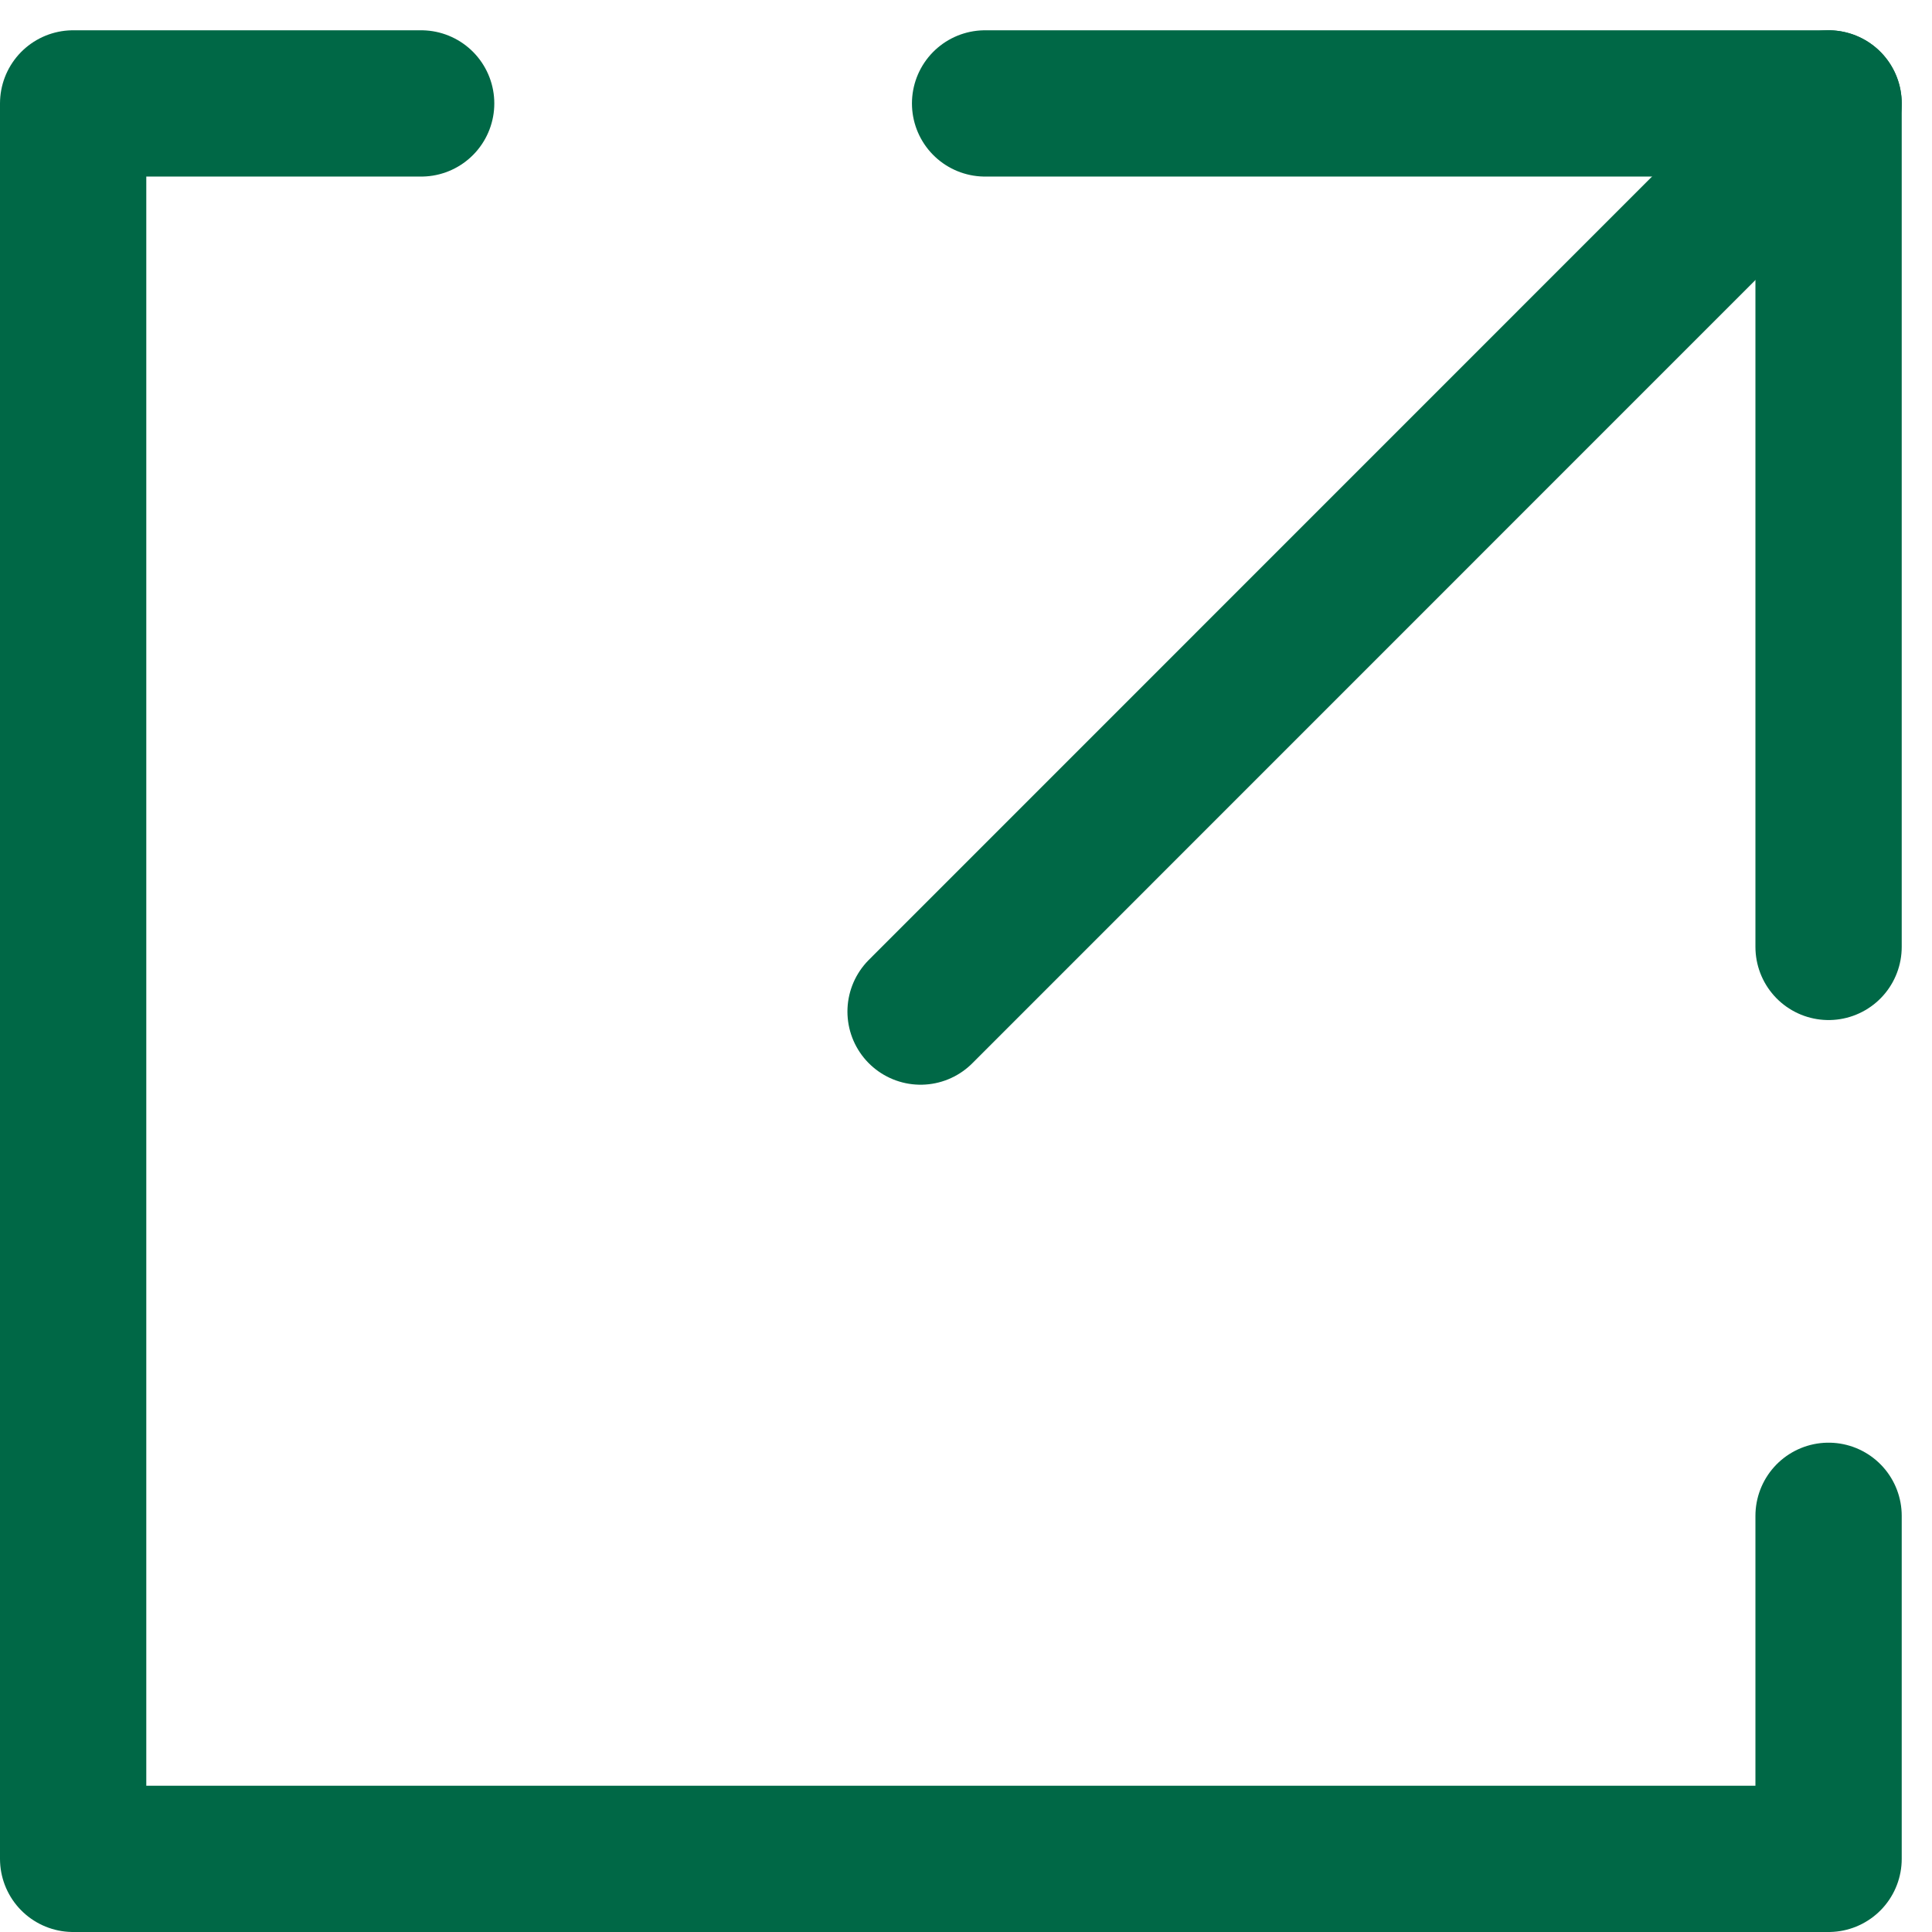
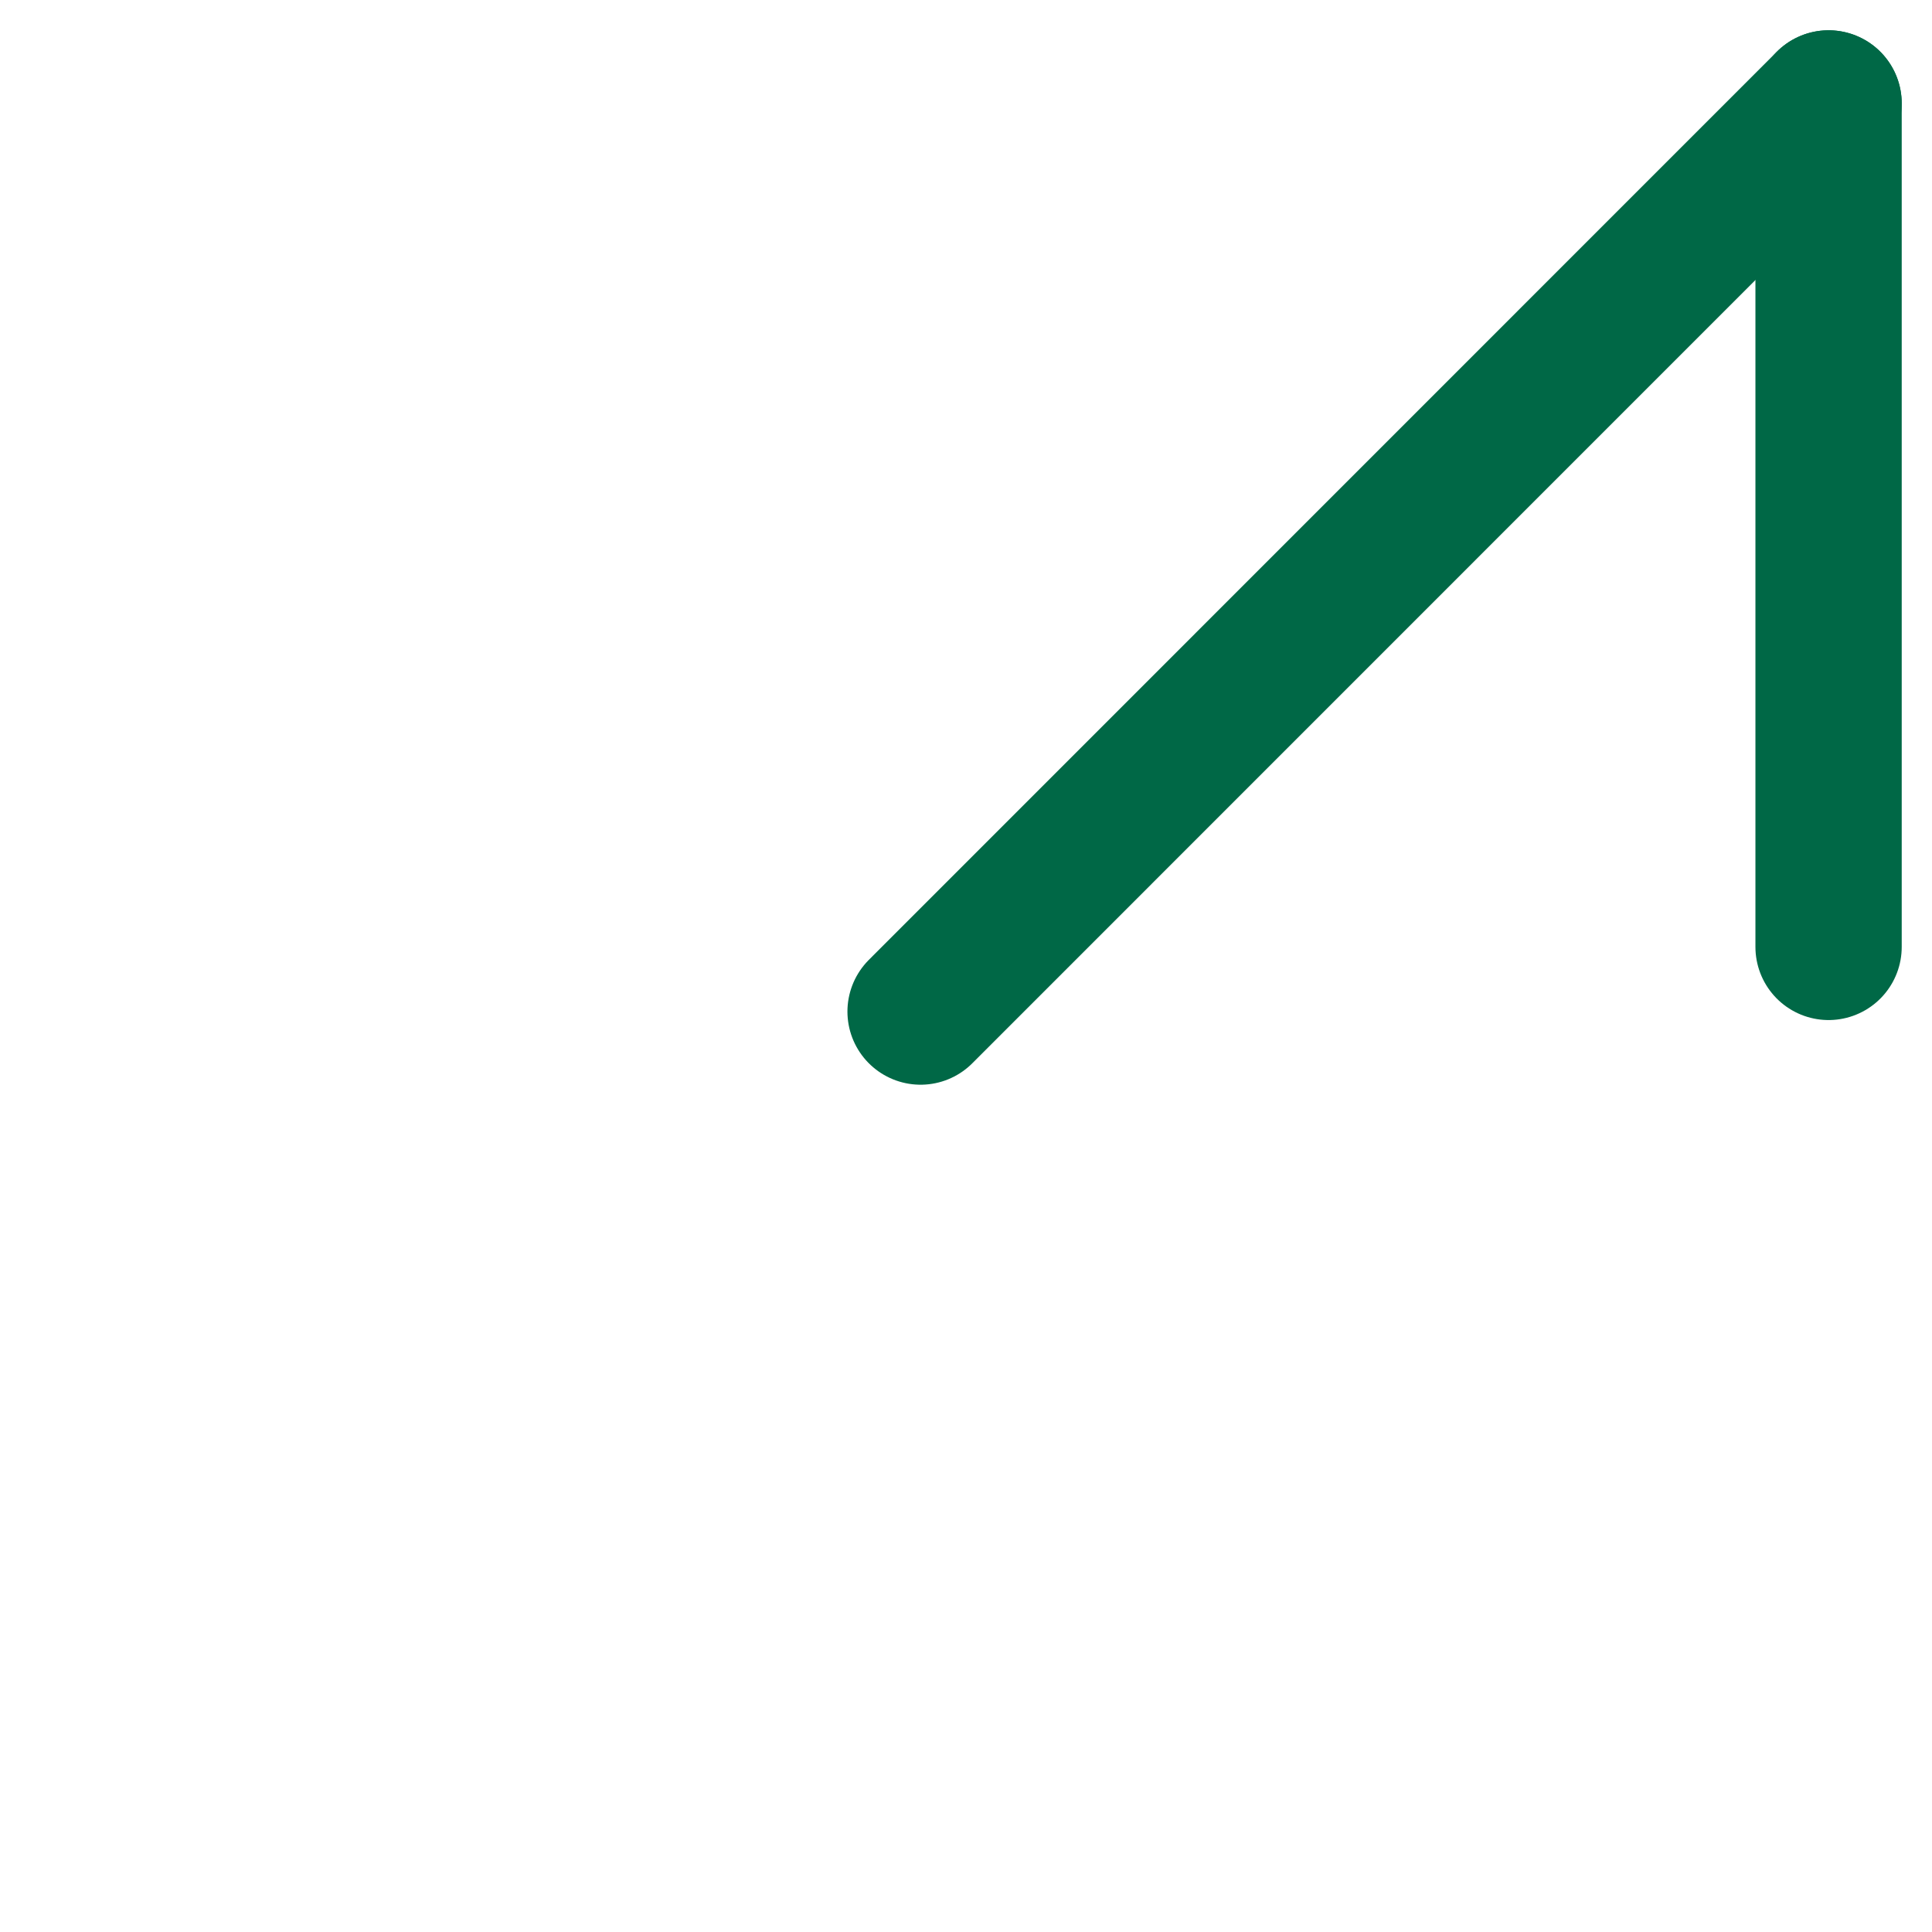
<svg xmlns="http://www.w3.org/2000/svg" width="13.207" height="13.207" viewBox="0 0 13.207 13.207">
  <g id="modal_icon" data-name="modal icon" transform="translate(0.5 0.707)">
-     <path id="パス_13" data-name="パス 13" d="M0,0V5.766H5.766" transform="translate(12 5.766) rotate(180)" fill="none" stroke="#006846" stroke-linecap="round" stroke-linejoin="round" stroke-width="1" />
-     <path id="パス_31" data-name="パス 31" d="M2.379,0H0V12H12V9.655" fill="none" stroke="#006846" stroke-linecap="round" stroke-linejoin="round" stroke-width="1" />
+     <path id="パス_13" data-name="パス 13" d="M0,0V5.766" transform="translate(12 5.766) rotate(180)" fill="none" stroke="#006846" stroke-linecap="round" stroke-linejoin="round" stroke-width="1" />
    <path id="パス_32" data-name="パス 32" d="M5827.035,757l-6.207,6.208" transform="translate(-5815.035 -757)" fill="none" stroke="#006846" stroke-linecap="round" stroke-width="1" />
  </g>
</svg>